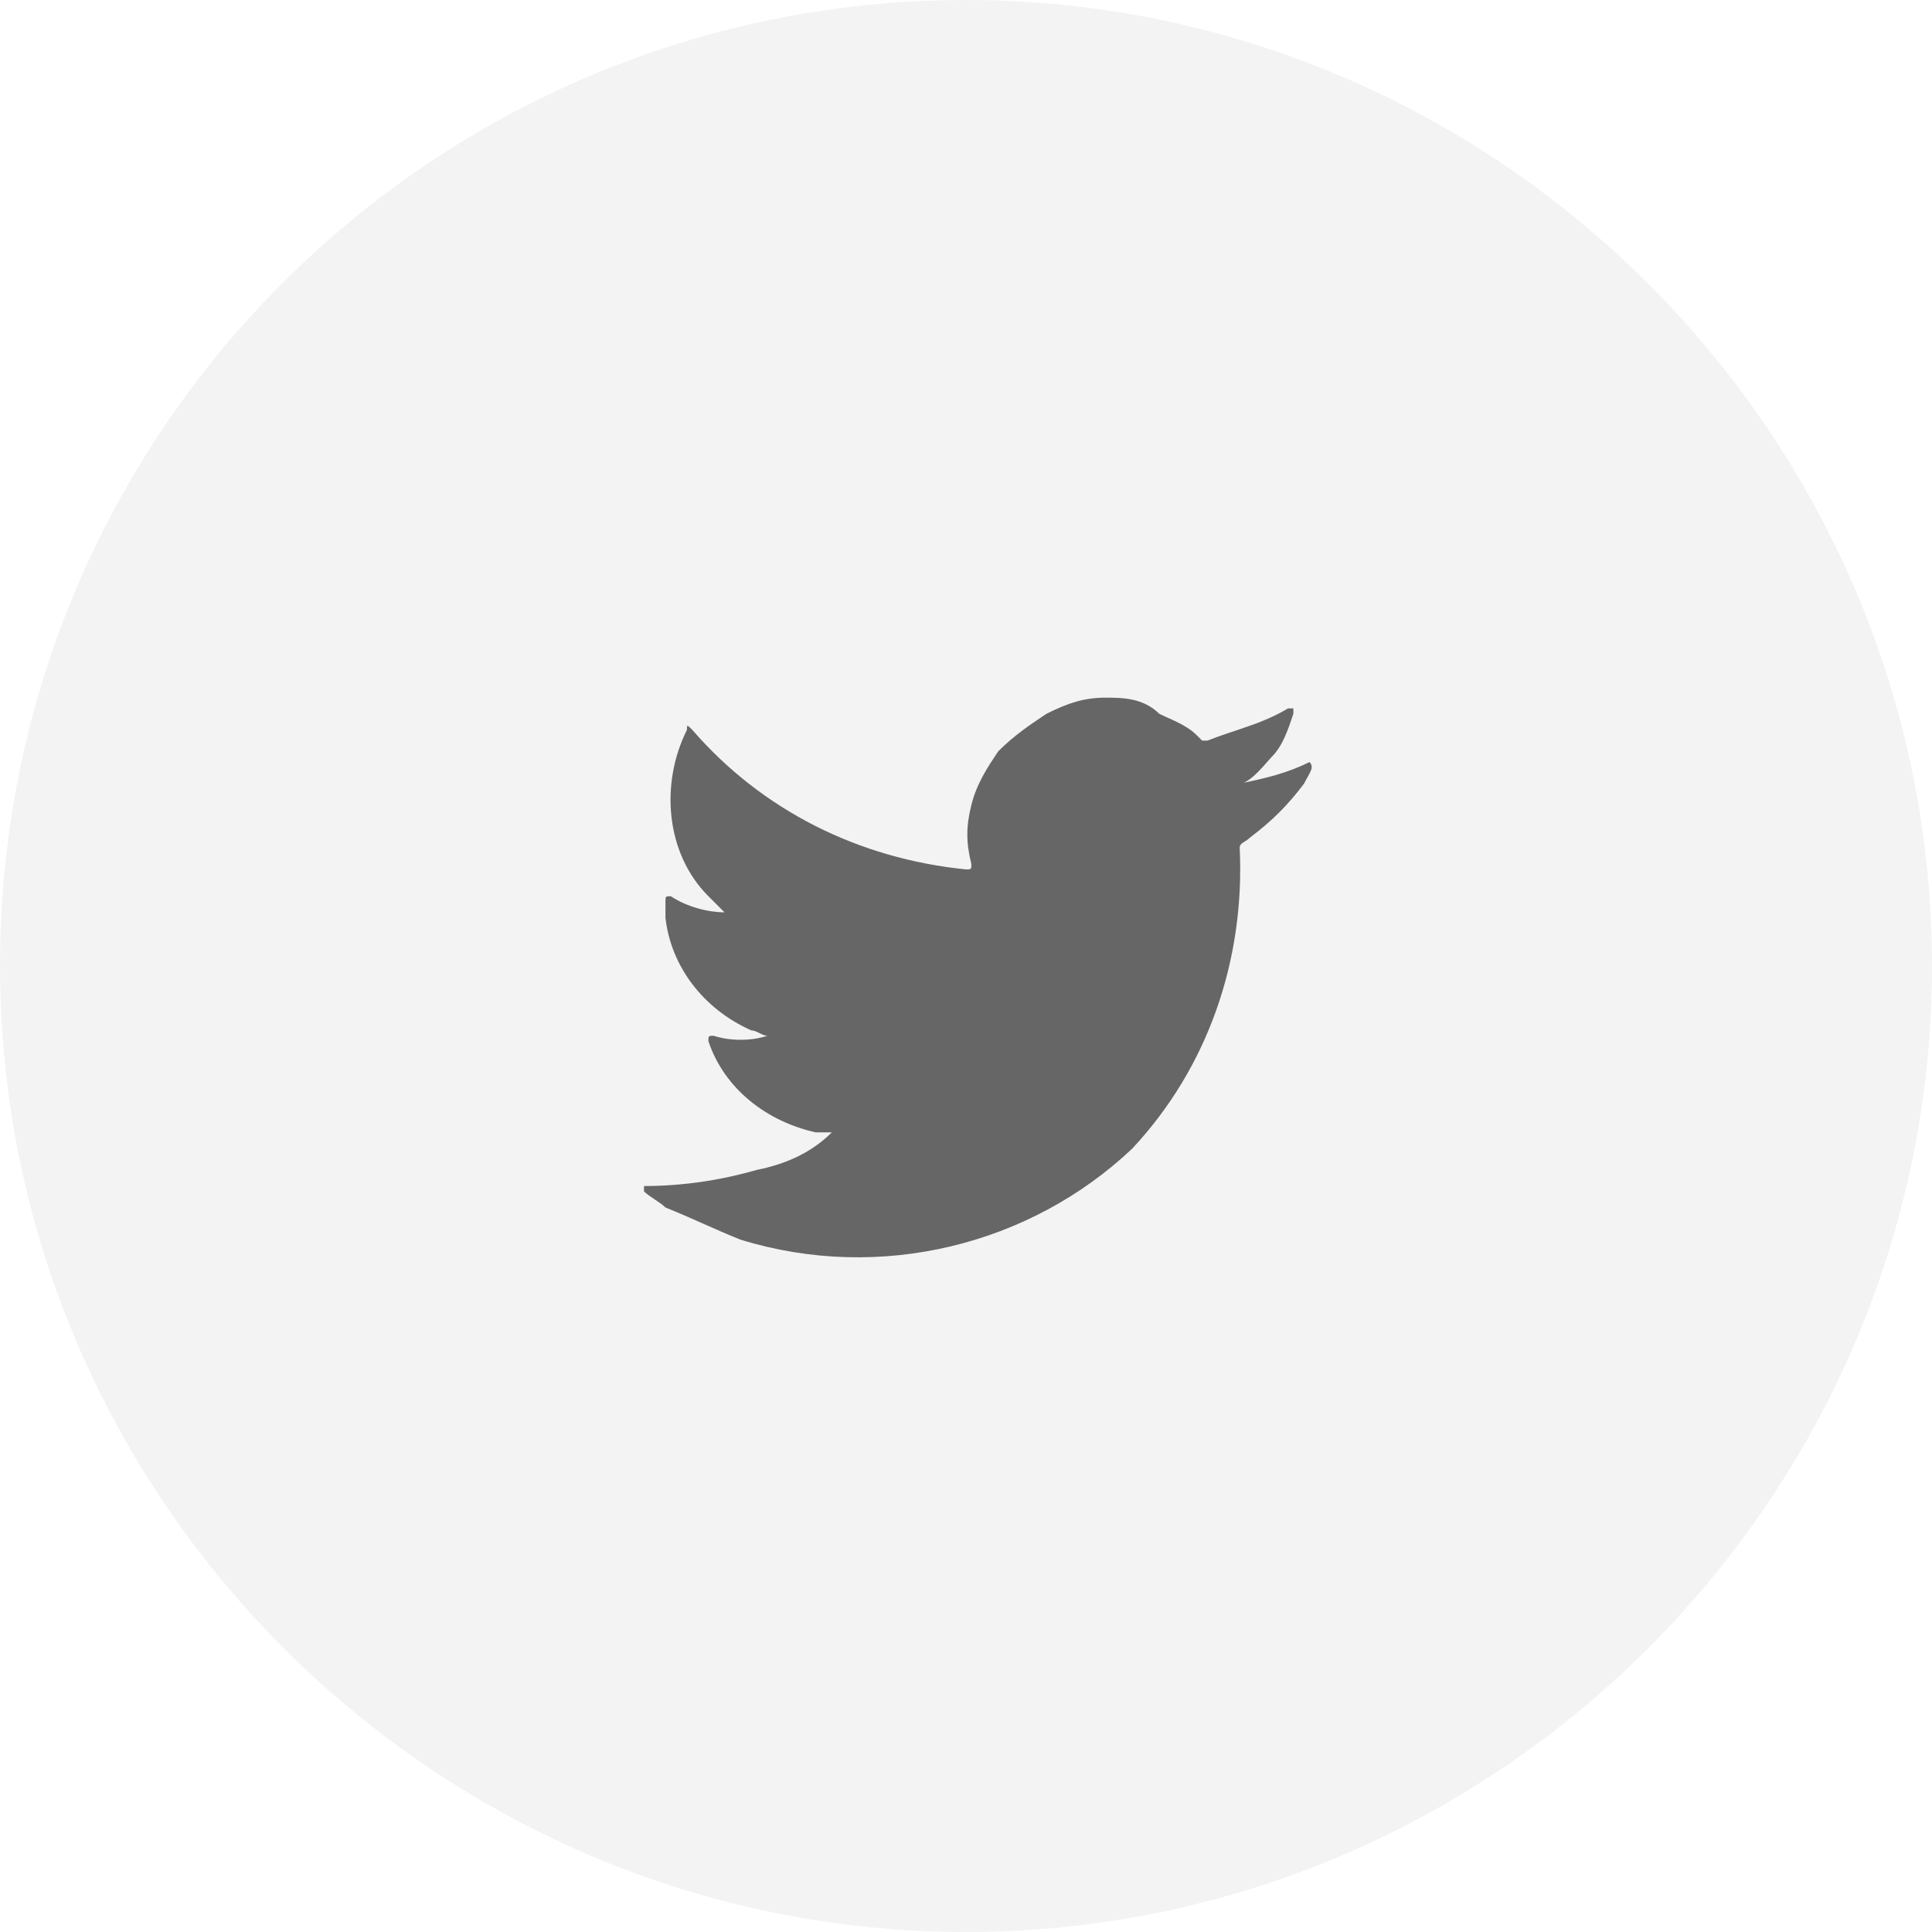
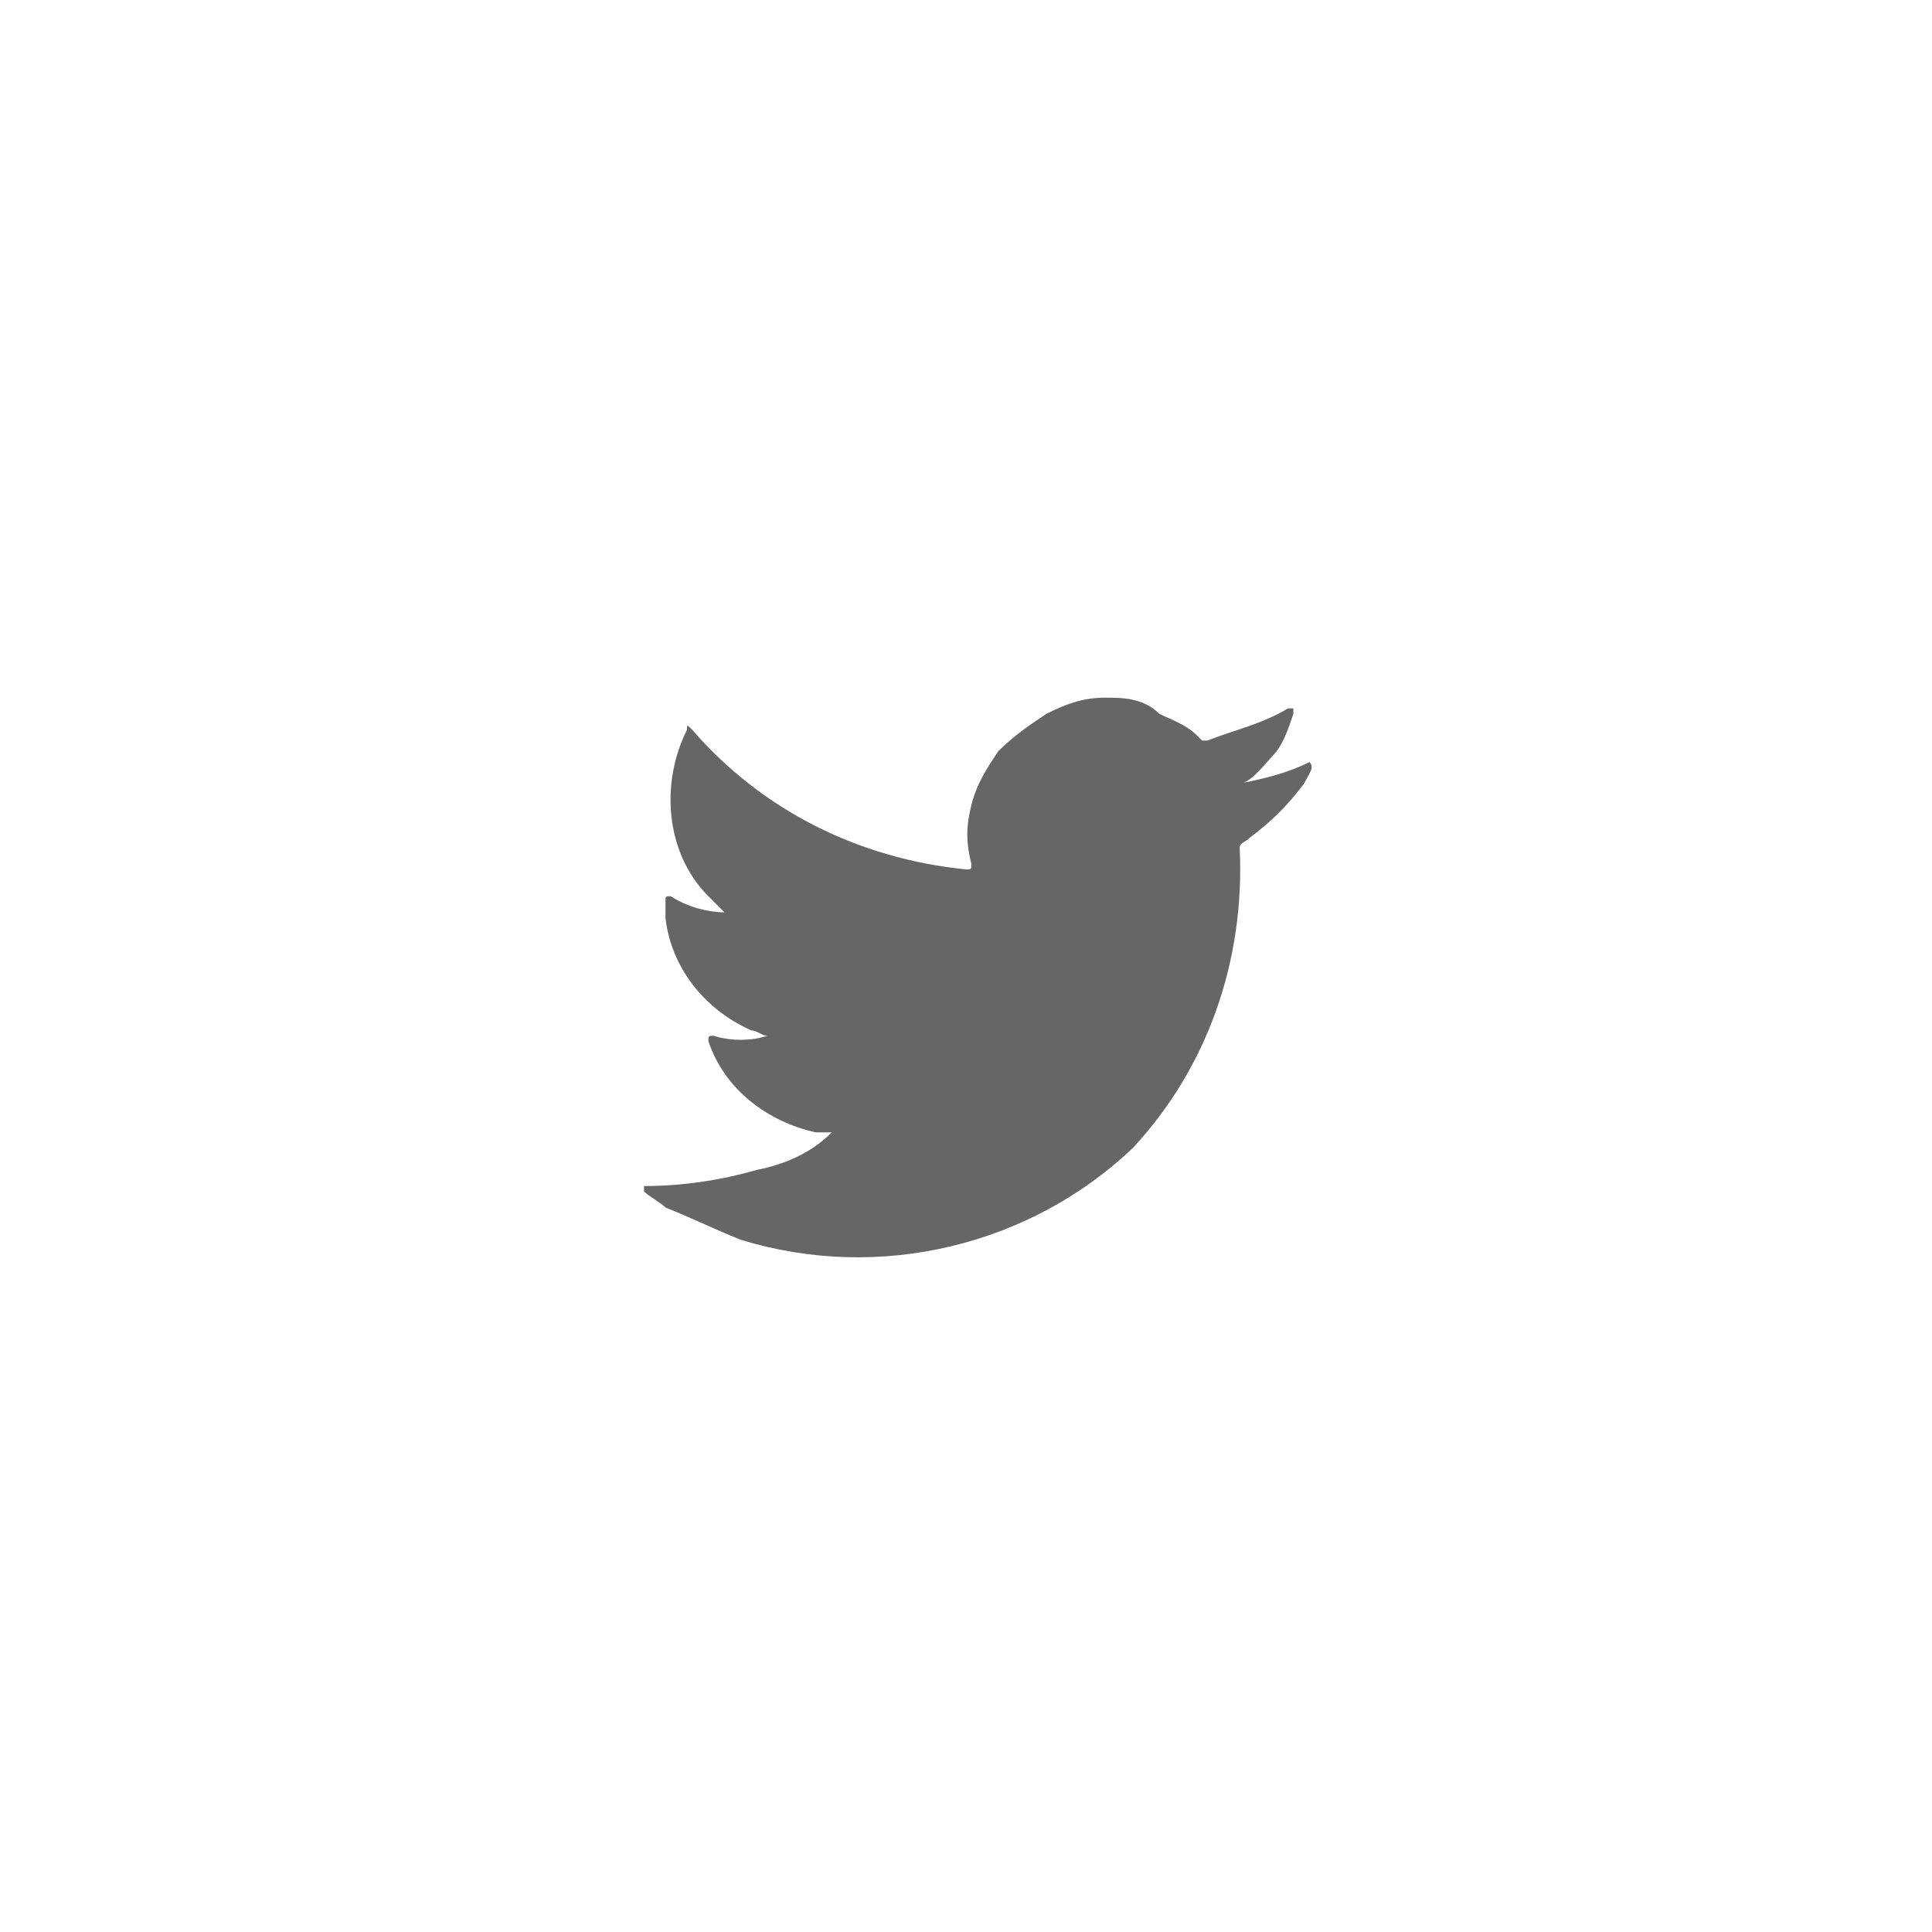
<svg xmlns="http://www.w3.org/2000/svg" version="1.1" id="Capa_1" x="0px" y="0px" viewBox="0 0 36 36" style="enable-background:new 0 0 36 36;" xml:space="preserve">
  <style type="text/css">
	.st0{opacity:5.000000e-02;enable-background:new    ;}
	.st1{fill:#666666;}
</style>
  <g id="Group_38" transform="translate(12)">
-     <path id="Path_28072" class="st0" d="M6,36c-9.9,0-18-8.1-18-18C-12,8-3.9,0,6,0c9.9,0,18,8.1,18,18C24,27.9,15.9,36,6,36L6,36z" />
    <path id="Path_28073" class="st1" d="M12.4,14.2c-0.4,0.2-0.8,0.3-1.3,0.4c0.2,0,0.5-0.4,0.6-0.5c0.2-0.2,0.3-0.5,0.4-0.8   c0,0,0-0.1,0-0.1c0,0,0,0-0.1,0c-0.5,0.3-1,0.4-1.5,0.6c0,0-0.1,0-0.1,0c0,0-0.1-0.1-0.1-0.1c-0.2-0.2-0.5-0.3-0.7-0.4   C9.3,13,8.9,13,8.6,13c-0.4,0-0.7,0.1-1.1,0.3c-0.3,0.2-0.6,0.4-0.9,0.7c-0.2,0.3-0.4,0.6-0.5,1c-0.1,0.4-0.1,0.7,0,1.1   c0,0.1,0,0.1-0.1,0.1c-2-0.2-3.8-1.1-5.1-2.6c-0.1-0.1-0.1-0.1-0.1,0c-0.5,1-0.4,2.3,0.4,3.1c0.1,0.1,0.2,0.2,0.3,0.3   c-0.3,0-0.7-0.1-1-0.3c-0.1,0-0.1,0-0.1,0.1c0,0.1,0,0.2,0,0.3c0.1,0.9,0.7,1.7,1.6,2.1c0.1,0,0.2,0.1,0.3,0.1   c-0.3,0.1-0.7,0.1-1,0c-0.1,0-0.1,0-0.1,0.1c0.3,0.9,1.1,1.5,2,1.7c0.1,0,0.2,0,0.3,0l0,0c-0.4,0.4-0.9,0.6-1.4,0.7   c-0.7,0.2-1.4,0.3-2.1,0.3H0c0,0,0,0,0,0.1c0.1,0.1,0.3,0.2,0.4,0.3c0.5,0.2,0.9,0.4,1.4,0.6c2.6,0.8,5.4,0.1,7.3-1.7   c1.4-1.5,2.1-3.5,2-5.6c0-0.1,0.1-0.1,0.2-0.2c0.4-0.3,0.7-0.6,1-1C12.4,14.4,12.5,14.3,12.4,14.2L12.4,14.2   C12.5,14.2,12.5,14.2,12.4,14.2z" />
  </g>
</svg>